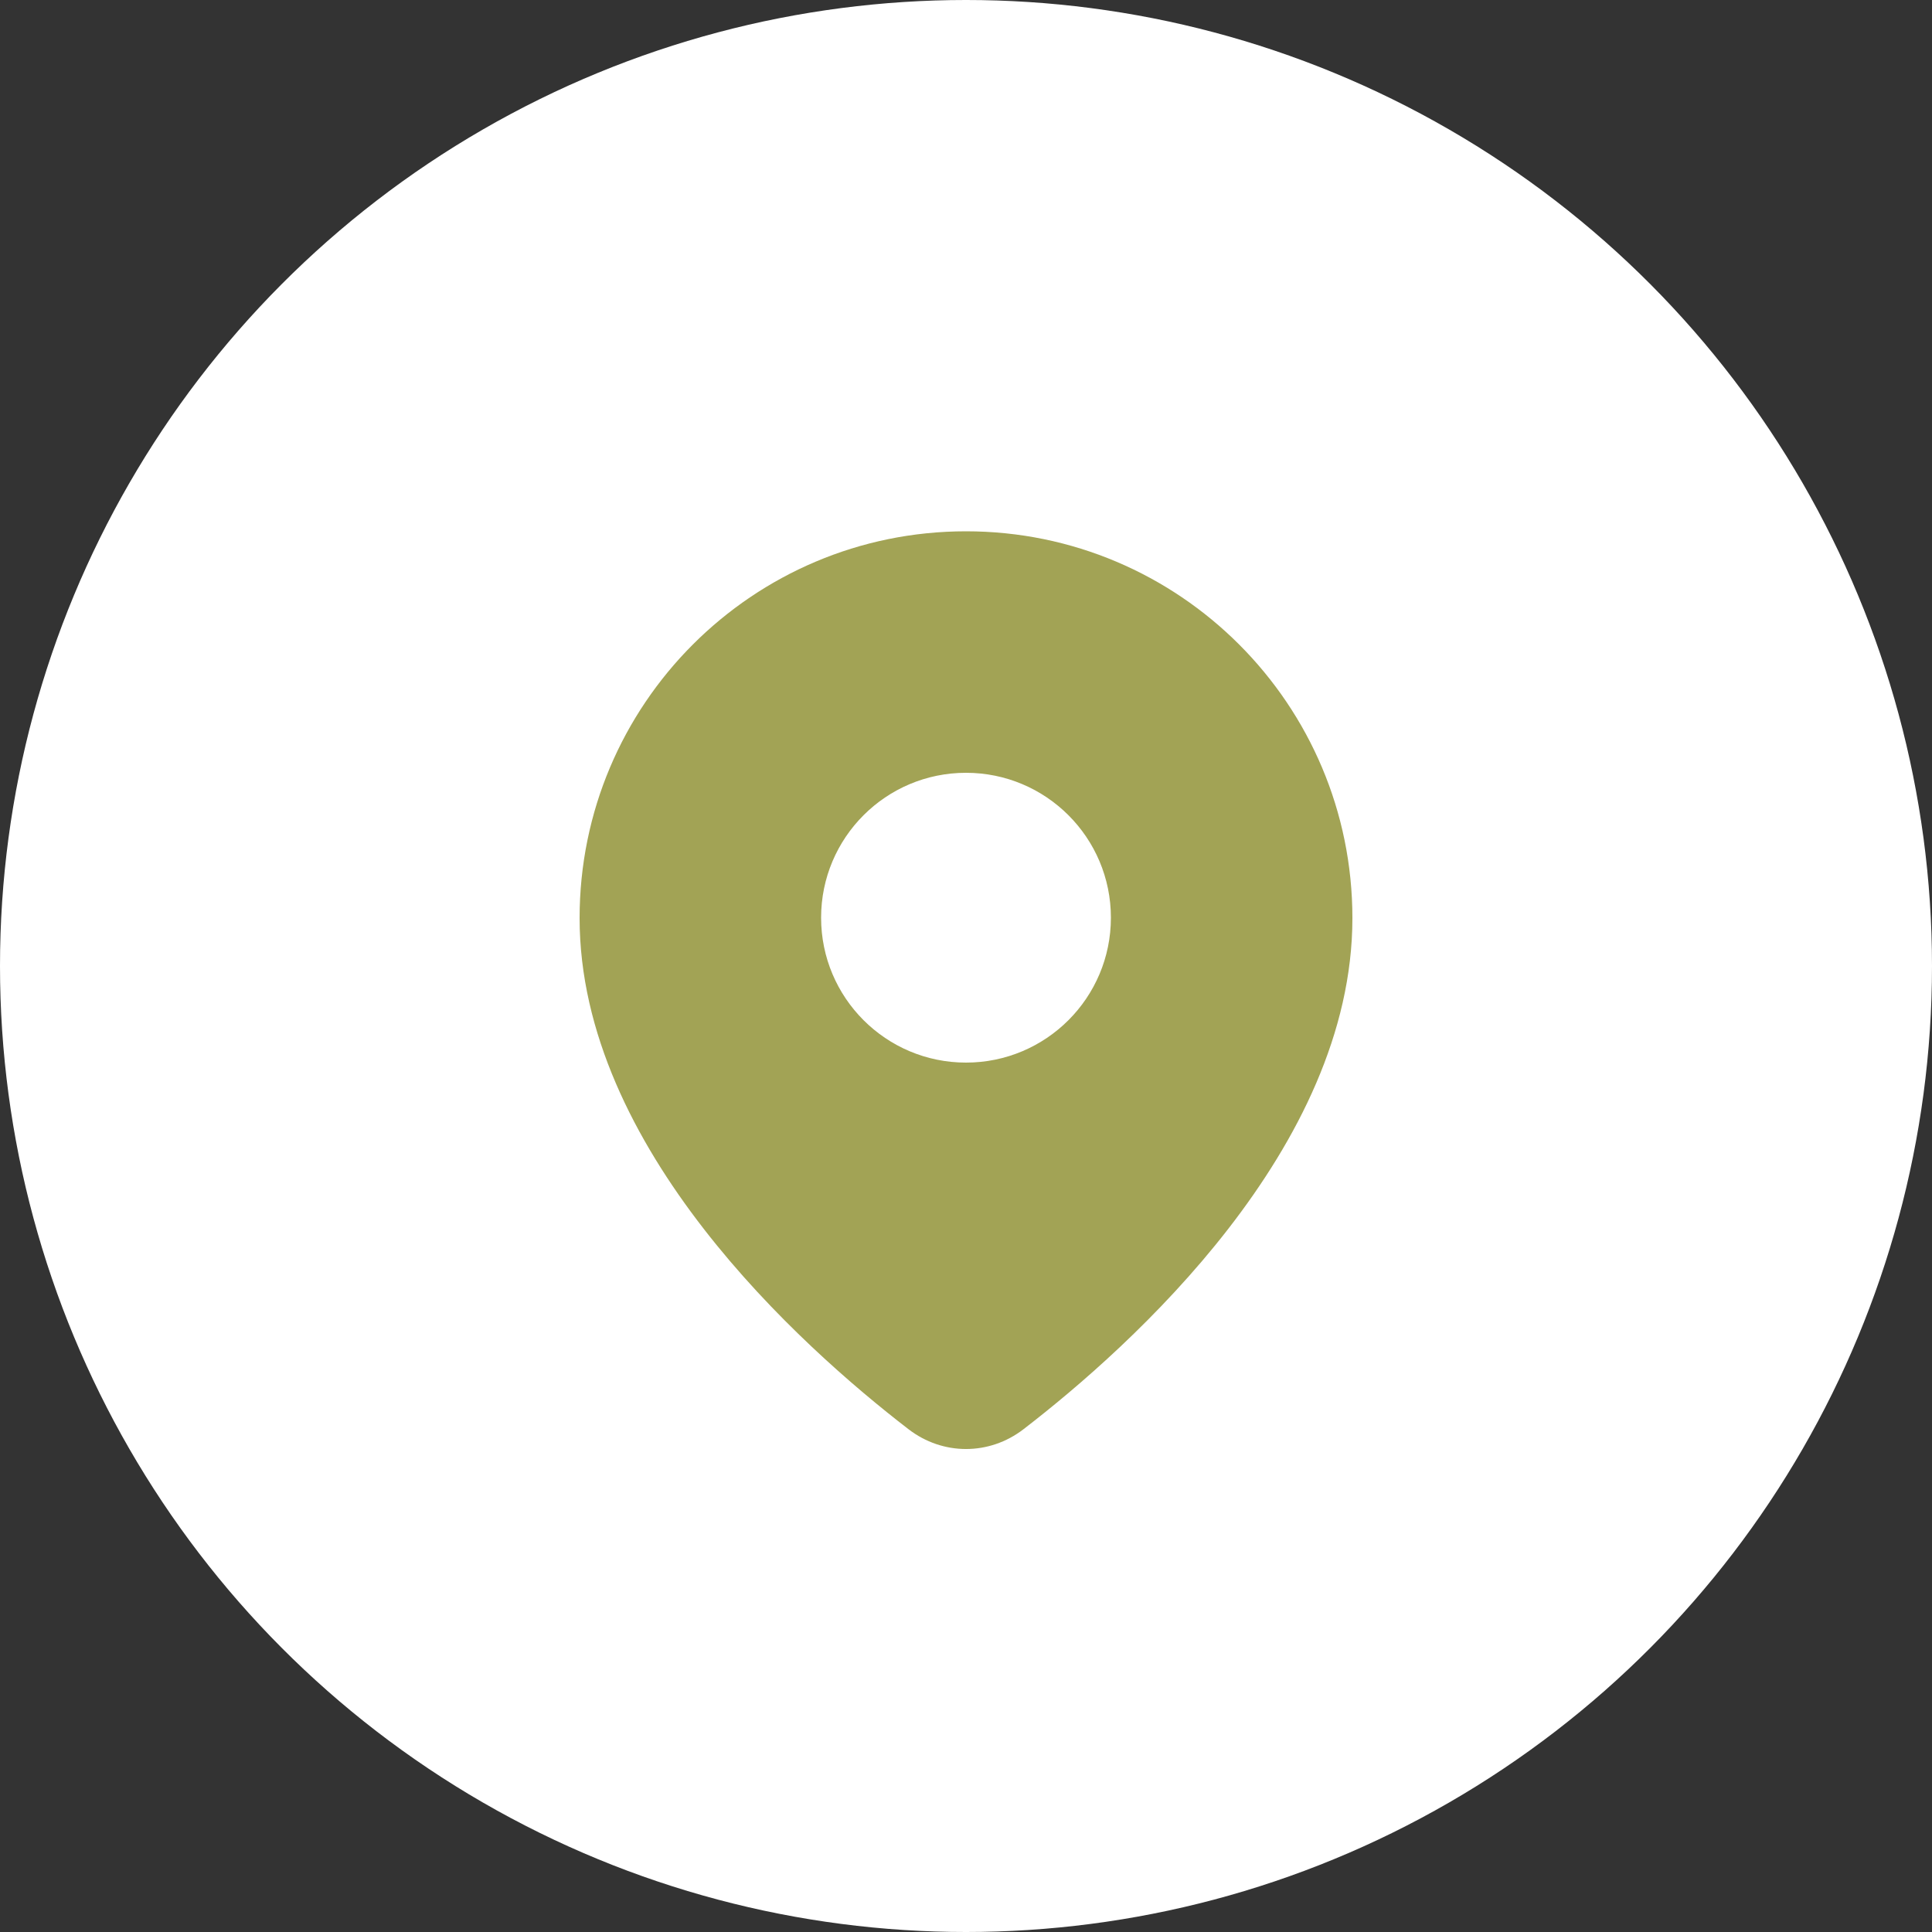
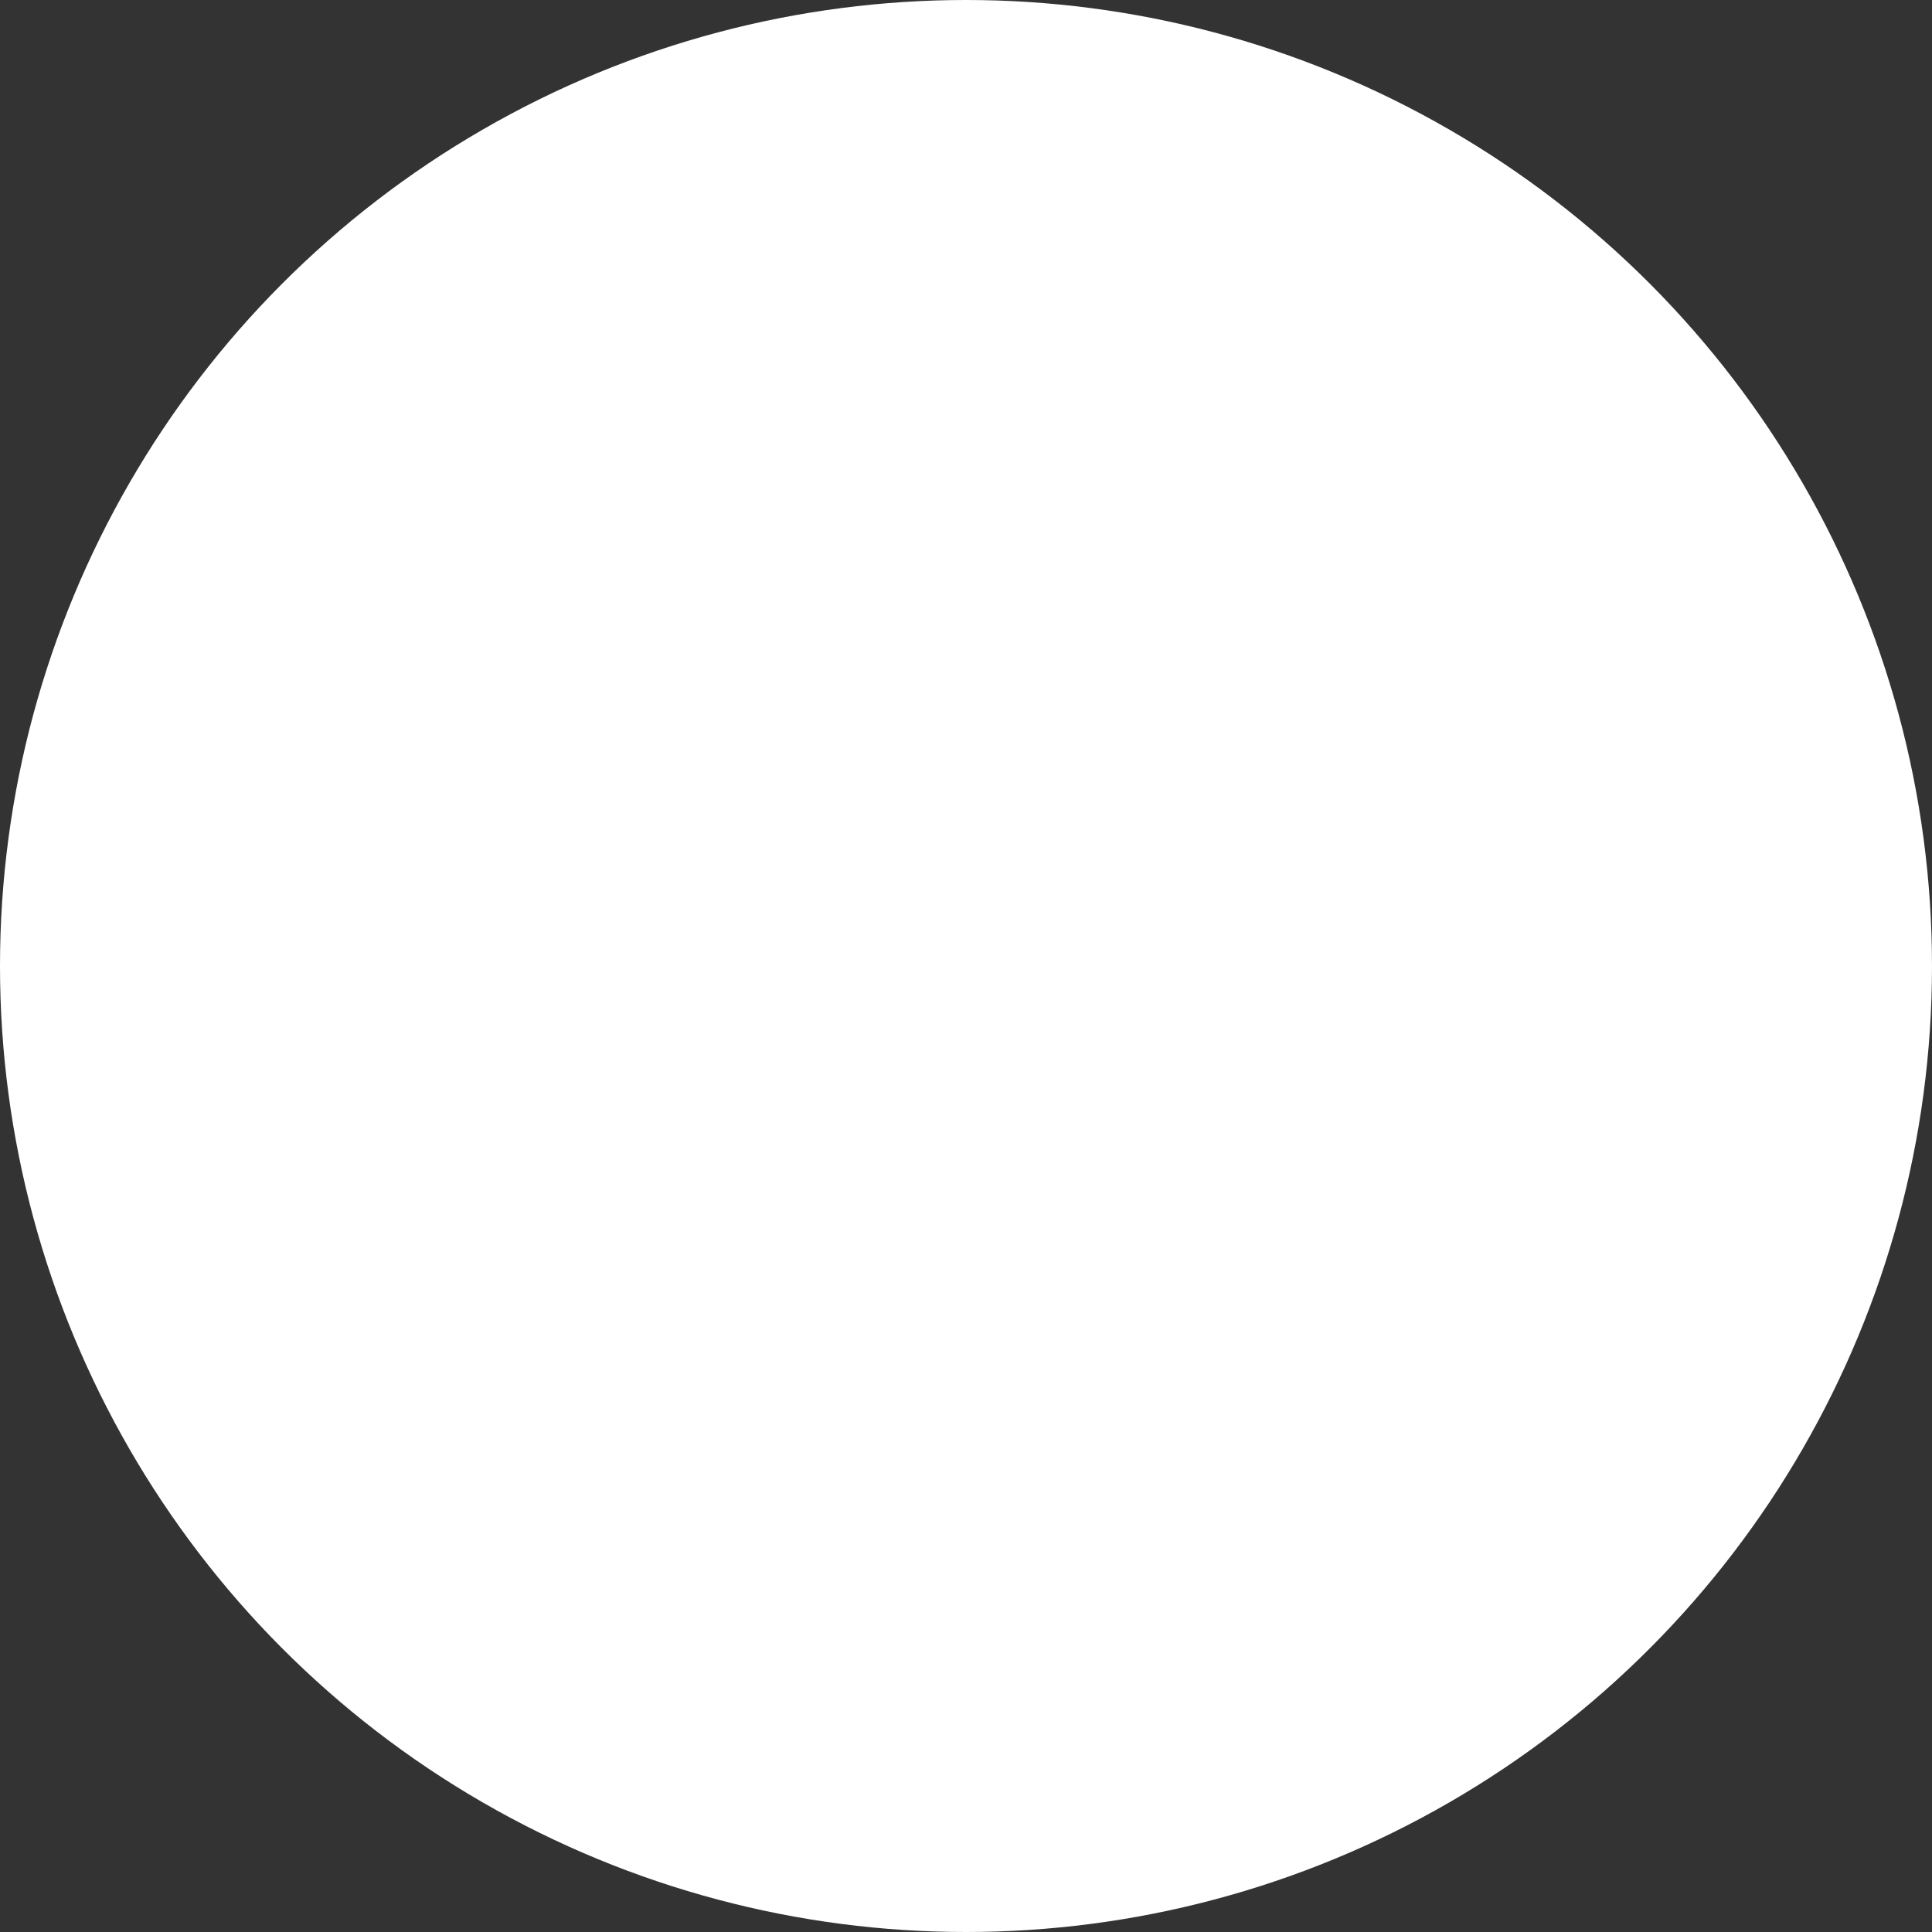
<svg xmlns="http://www.w3.org/2000/svg" width="40" height="40" viewBox="0 0 40 40" fill="none">
  <rect x="0" y="0" width="40" height="40" fill="#333333" stroke="none" />
  <circle cx="20" cy="20" r="20" fill="white" />
-   <path fill-rule="evenodd" clip-rule="evenodd" d="M21.191 29.59C23.419 27.874 28 23.768 28 19.008C28 14.585 24.418 11 20 11C15.582 11 12 14.585 12 19.008C12 23.768 16.581 27.874 18.809 29.59C19.519 30.137 20.481 30.137 21.191 29.59ZM20 22C21.657 22 23 20.657 23 19C23 17.343 21.657 16 20 16C18.343 16 17 17.343 17 19C17 20.657 18.343 22 20 22Z" fill="#A2A355" />
</svg>